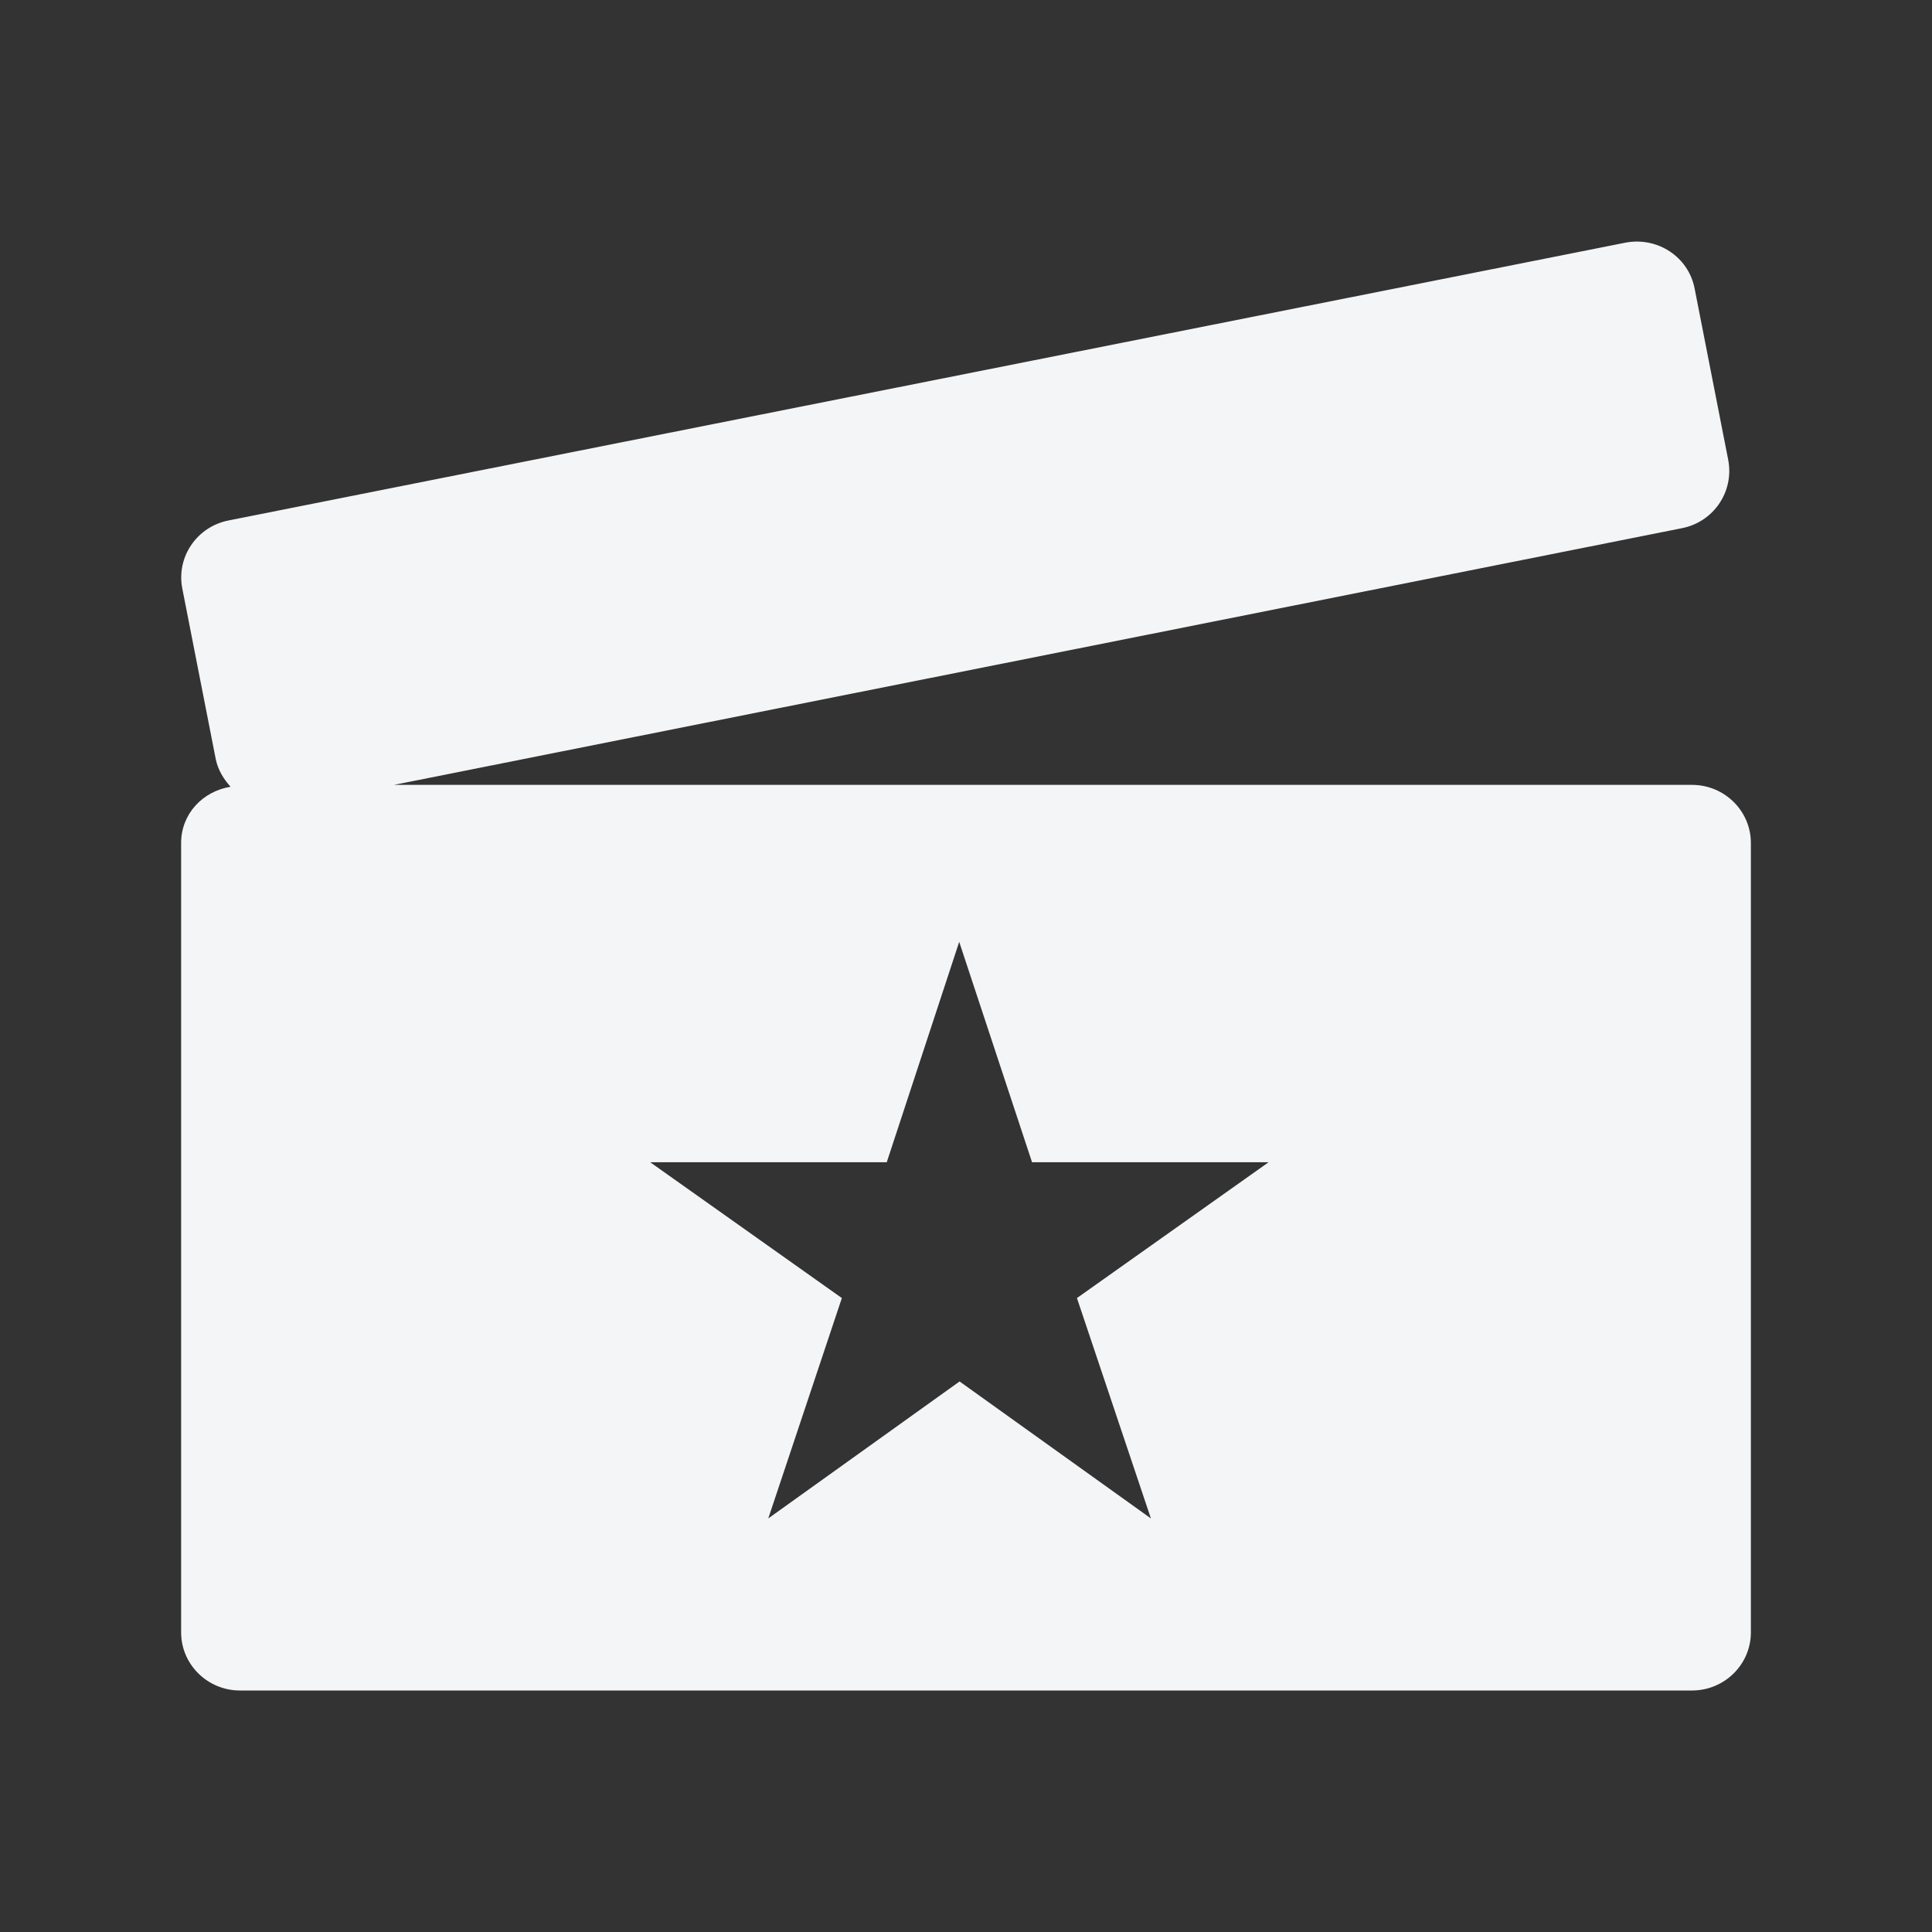
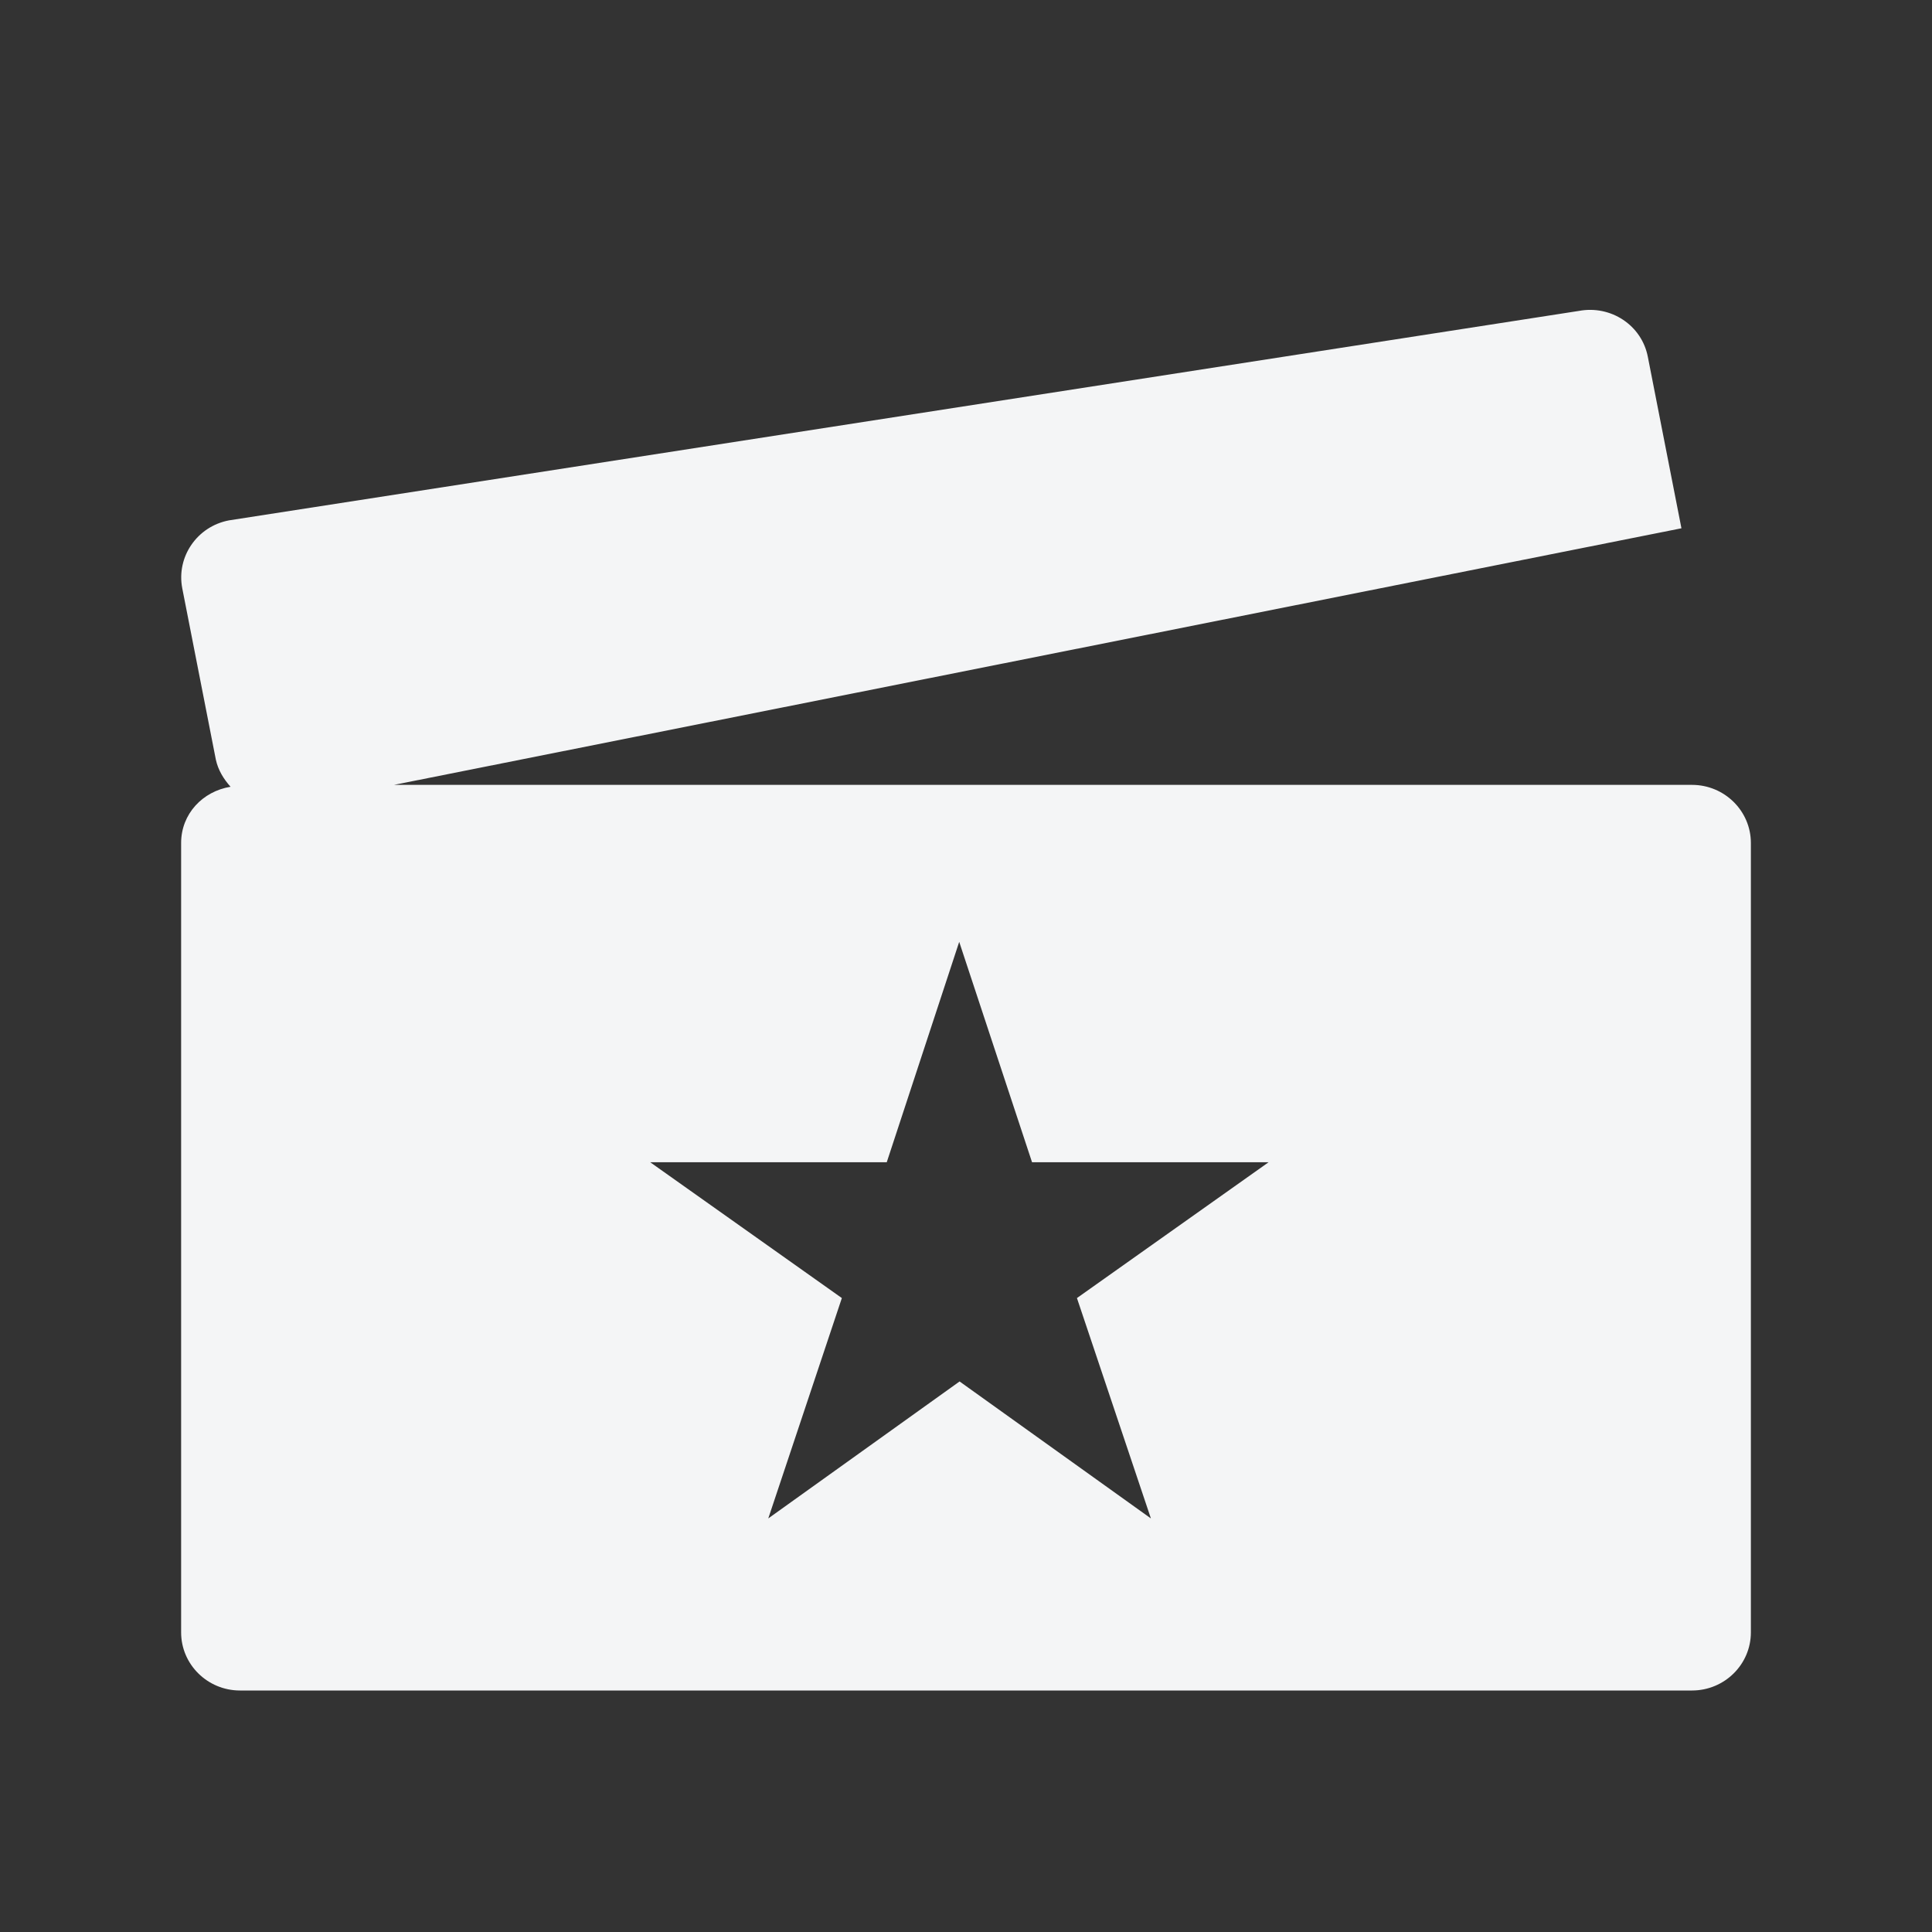
<svg xmlns="http://www.w3.org/2000/svg" height="512px" id="Layer_1" style="enable-background:new 0 0 512 512;" version="1.1" viewBox="0 0 512 512" width="512px" xml:space="preserve">
  <rect x="0" y="0" width="512" height="512" fill="#333333" stroke="none" />
-   <path d="M448.4,208h-344l341.2-68c8.5-1.6,14-9.7,12.4-18.1l-8.9-45.4c-1.6-8.4-9.8-13.8-18.3-12.2L60.7,137.9  c-8.5,1.6-14,9.7-12.4,18l8.9,45.4c0.6,2.8,2.1,5.2,3.9,7.2c-7.4,1.2-13.1,7.2-13.1,14.9v209.2c0,8.5,7,15.4,15.6,15.4h384.8  c8.6,0,15.6-6.9,15.6-15.4V223.4C464,214.9,457,208,448.4,208z M305,402.4l-50.7-36.3l-50.7,36.3l19.5-58.4l-50.8-36H235l19.2-58.4  l19.3,58.4h62.7l-50.8,36L305,402.4z" fill="#f4f5f6" opacity="1" original-fill="#000000" />
+   <path d="M448.4,208h-344l341.2-68l-8.9-45.4c-1.6-8.4-9.8-13.8-18.3-12.2L60.7,137.9  c-8.5,1.6-14,9.7-12.4,18l8.9,45.4c0.6,2.8,2.1,5.2,3.9,7.2c-7.4,1.2-13.1,7.2-13.1,14.9v209.2c0,8.5,7,15.4,15.6,15.4h384.8  c8.6,0,15.6-6.9,15.6-15.4V223.4C464,214.9,457,208,448.4,208z M305,402.4l-50.7-36.3l-50.7,36.3l19.5-58.4l-50.8-36H235l19.2-58.4  l19.3,58.4h62.7l-50.8,36L305,402.4z" fill="#f4f5f6" opacity="1" original-fill="#000000" />
</svg>